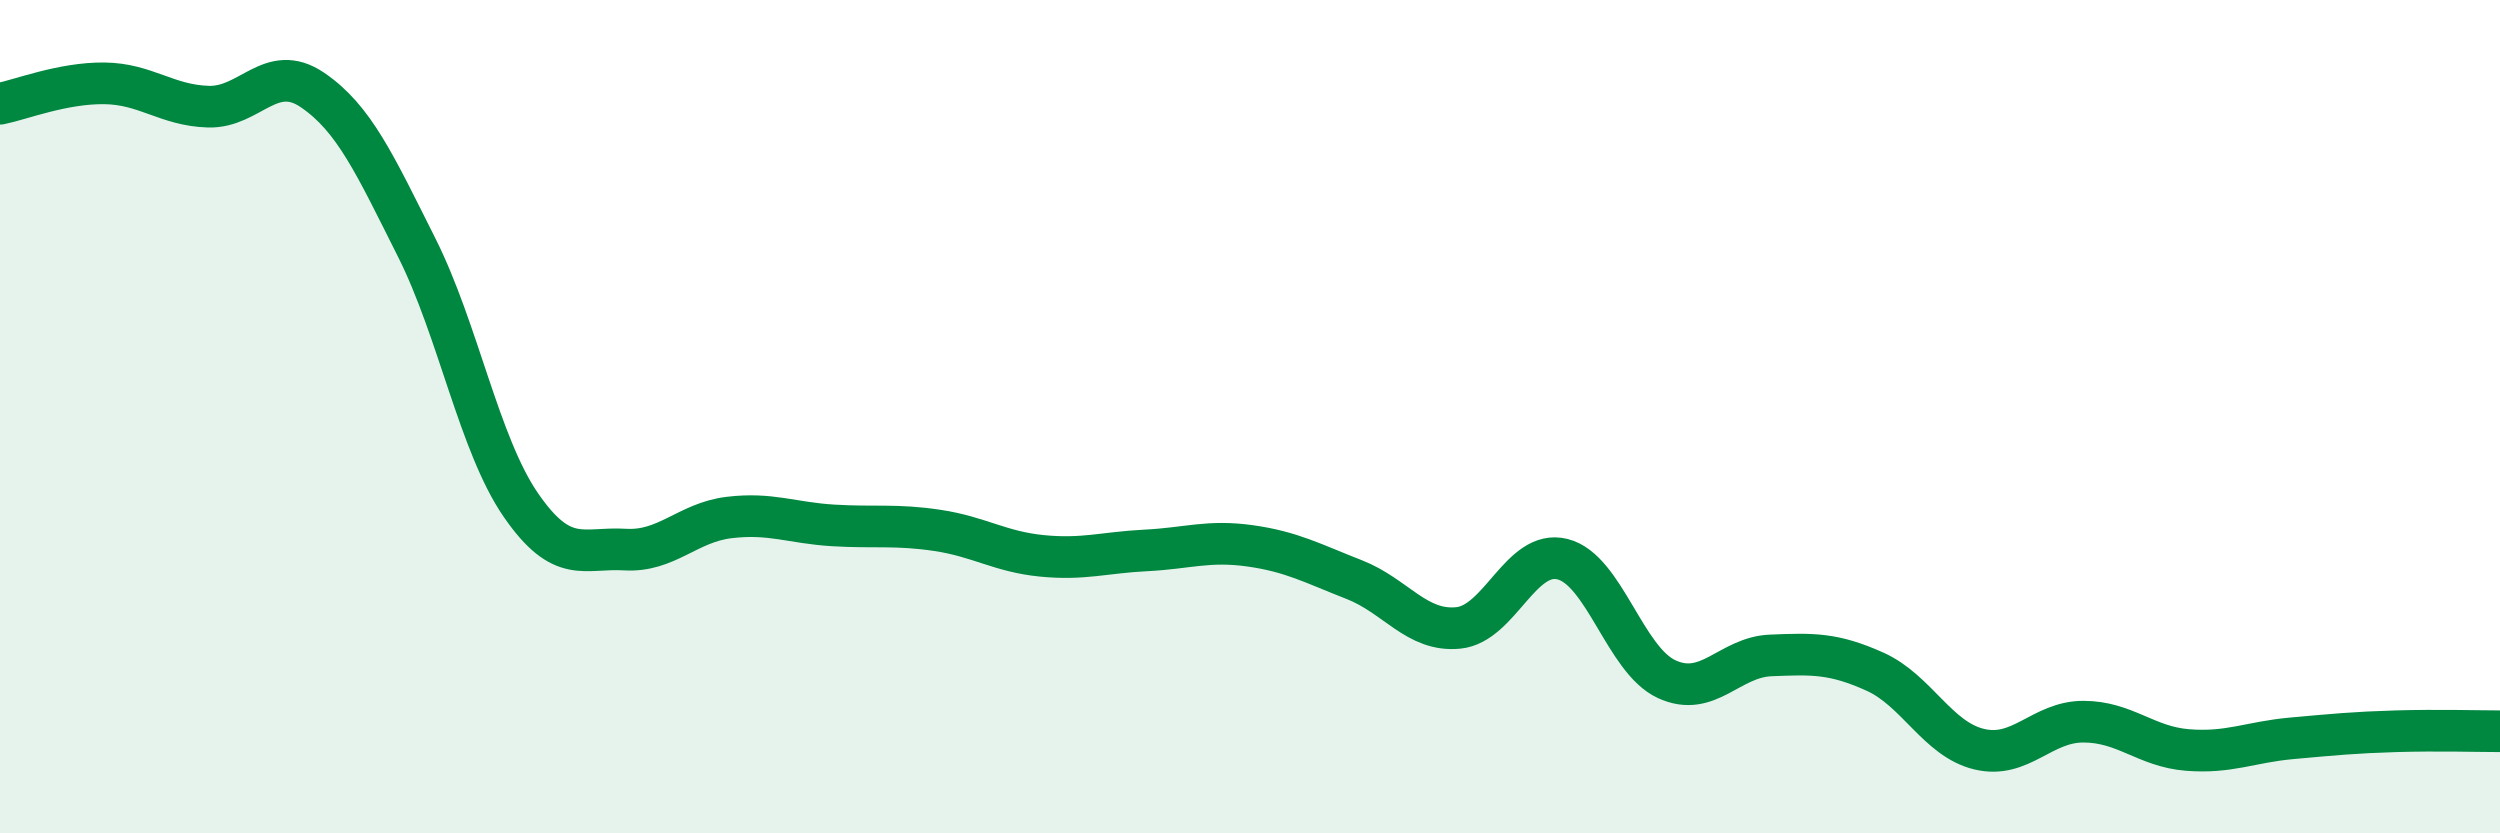
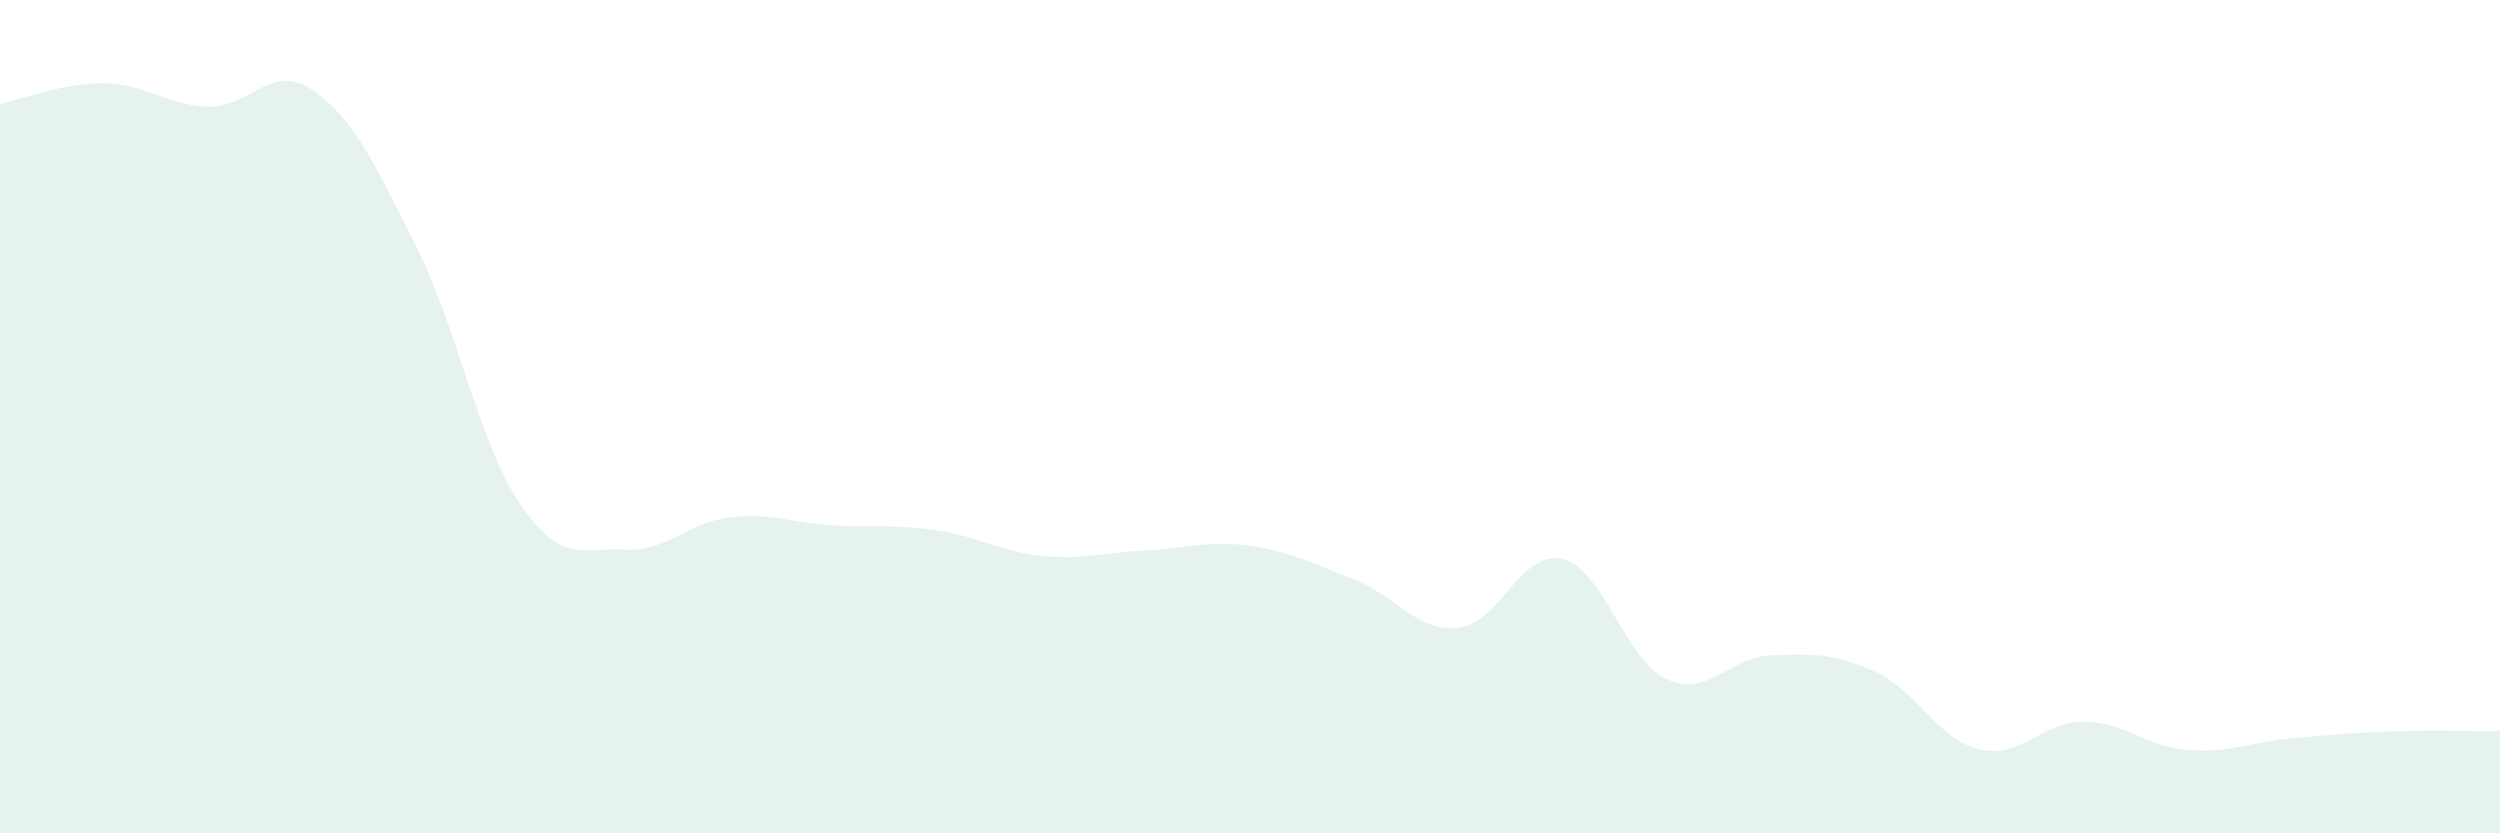
<svg xmlns="http://www.w3.org/2000/svg" width="60" height="20" viewBox="0 0 60 20">
  <path d="M 0,2.49 C 0.5,2.39 1.5,1.99 2.5,2 C 3.5,2.01 4,2.53 5,2.56 C 6,2.59 6.5,1.48 7.5,2.16 C 8.5,2.84 9,3.95 10,5.94 C 11,7.93 11.5,10.67 12.5,12.12 C 13.5,13.57 14,13.13 15,13.19 C 16,13.25 16.5,12.54 17.5,12.42 C 18.5,12.3 19,12.55 20,12.61 C 21,12.67 21.5,12.58 22.5,12.73 C 23.5,12.88 24,13.24 25,13.34 C 26,13.44 26.5,13.26 27.5,13.21 C 28.5,13.16 29,12.96 30,13.1 C 31,13.24 31.5,13.52 32.5,13.91 C 33.5,14.3 34,15.17 35,15.07 C 36,14.97 36.5,13.17 37.5,13.42 C 38.5,13.67 39,15.84 40,16.3 C 41,16.76 41.5,15.77 42.5,15.73 C 43.5,15.69 44,15.67 45,16.12 C 46,16.57 46.5,17.74 47.5,17.98 C 48.5,18.22 49,17.32 50,17.32 C 51,17.32 51.5,17.92 52.5,18 C 53.5,18.08 54,17.81 55,17.72 C 56,17.63 56.5,17.58 57.5,17.55 C 58.5,17.52 59.5,17.55 60,17.55L60 20L0 20Z" fill="#008740" opacity="0.1" stroke-linecap="round" stroke-linejoin="round" />
-   <path d="M 0,2.49 C 0.5,2.39 1.5,1.99 2.5,2 C 3.5,2.01 4,2.53 5,2.56 C 6,2.59 6.5,1.48 7.5,2.16 C 8.5,2.84 9,3.95 10,5.94 C 11,7.93 11.5,10.67 12.5,12.12 C 13.5,13.57 14,13.13 15,13.19 C 16,13.25 16.5,12.54 17.5,12.42 C 18.5,12.3 19,12.55 20,12.61 C 21,12.67 21.5,12.58 22.5,12.73 C 23.5,12.88 24,13.24 25,13.34 C 26,13.44 26.5,13.26 27.5,13.21 C 28.5,13.16 29,12.96 30,13.1 C 31,13.24 31.5,13.52 32.5,13.91 C 33.5,14.3 34,15.17 35,15.07 C 36,14.97 36.5,13.17 37.5,13.42 C 38.5,13.67 39,15.84 40,16.3 C 41,16.76 41.5,15.77 42.5,15.73 C 43.5,15.69 44,15.67 45,16.12 C 46,16.57 46.5,17.74 47.5,17.98 C 48.5,18.22 49,17.32 50,17.32 C 51,17.32 51.5,17.92 52.5,18 C 53.5,18.08 54,17.81 55,17.72 C 56,17.63 56.5,17.58 57.5,17.55 C 58.5,17.52 59.5,17.55 60,17.55" stroke="#008740" stroke-width="1" fill="none" stroke-linecap="round" stroke-linejoin="round" />
</svg>